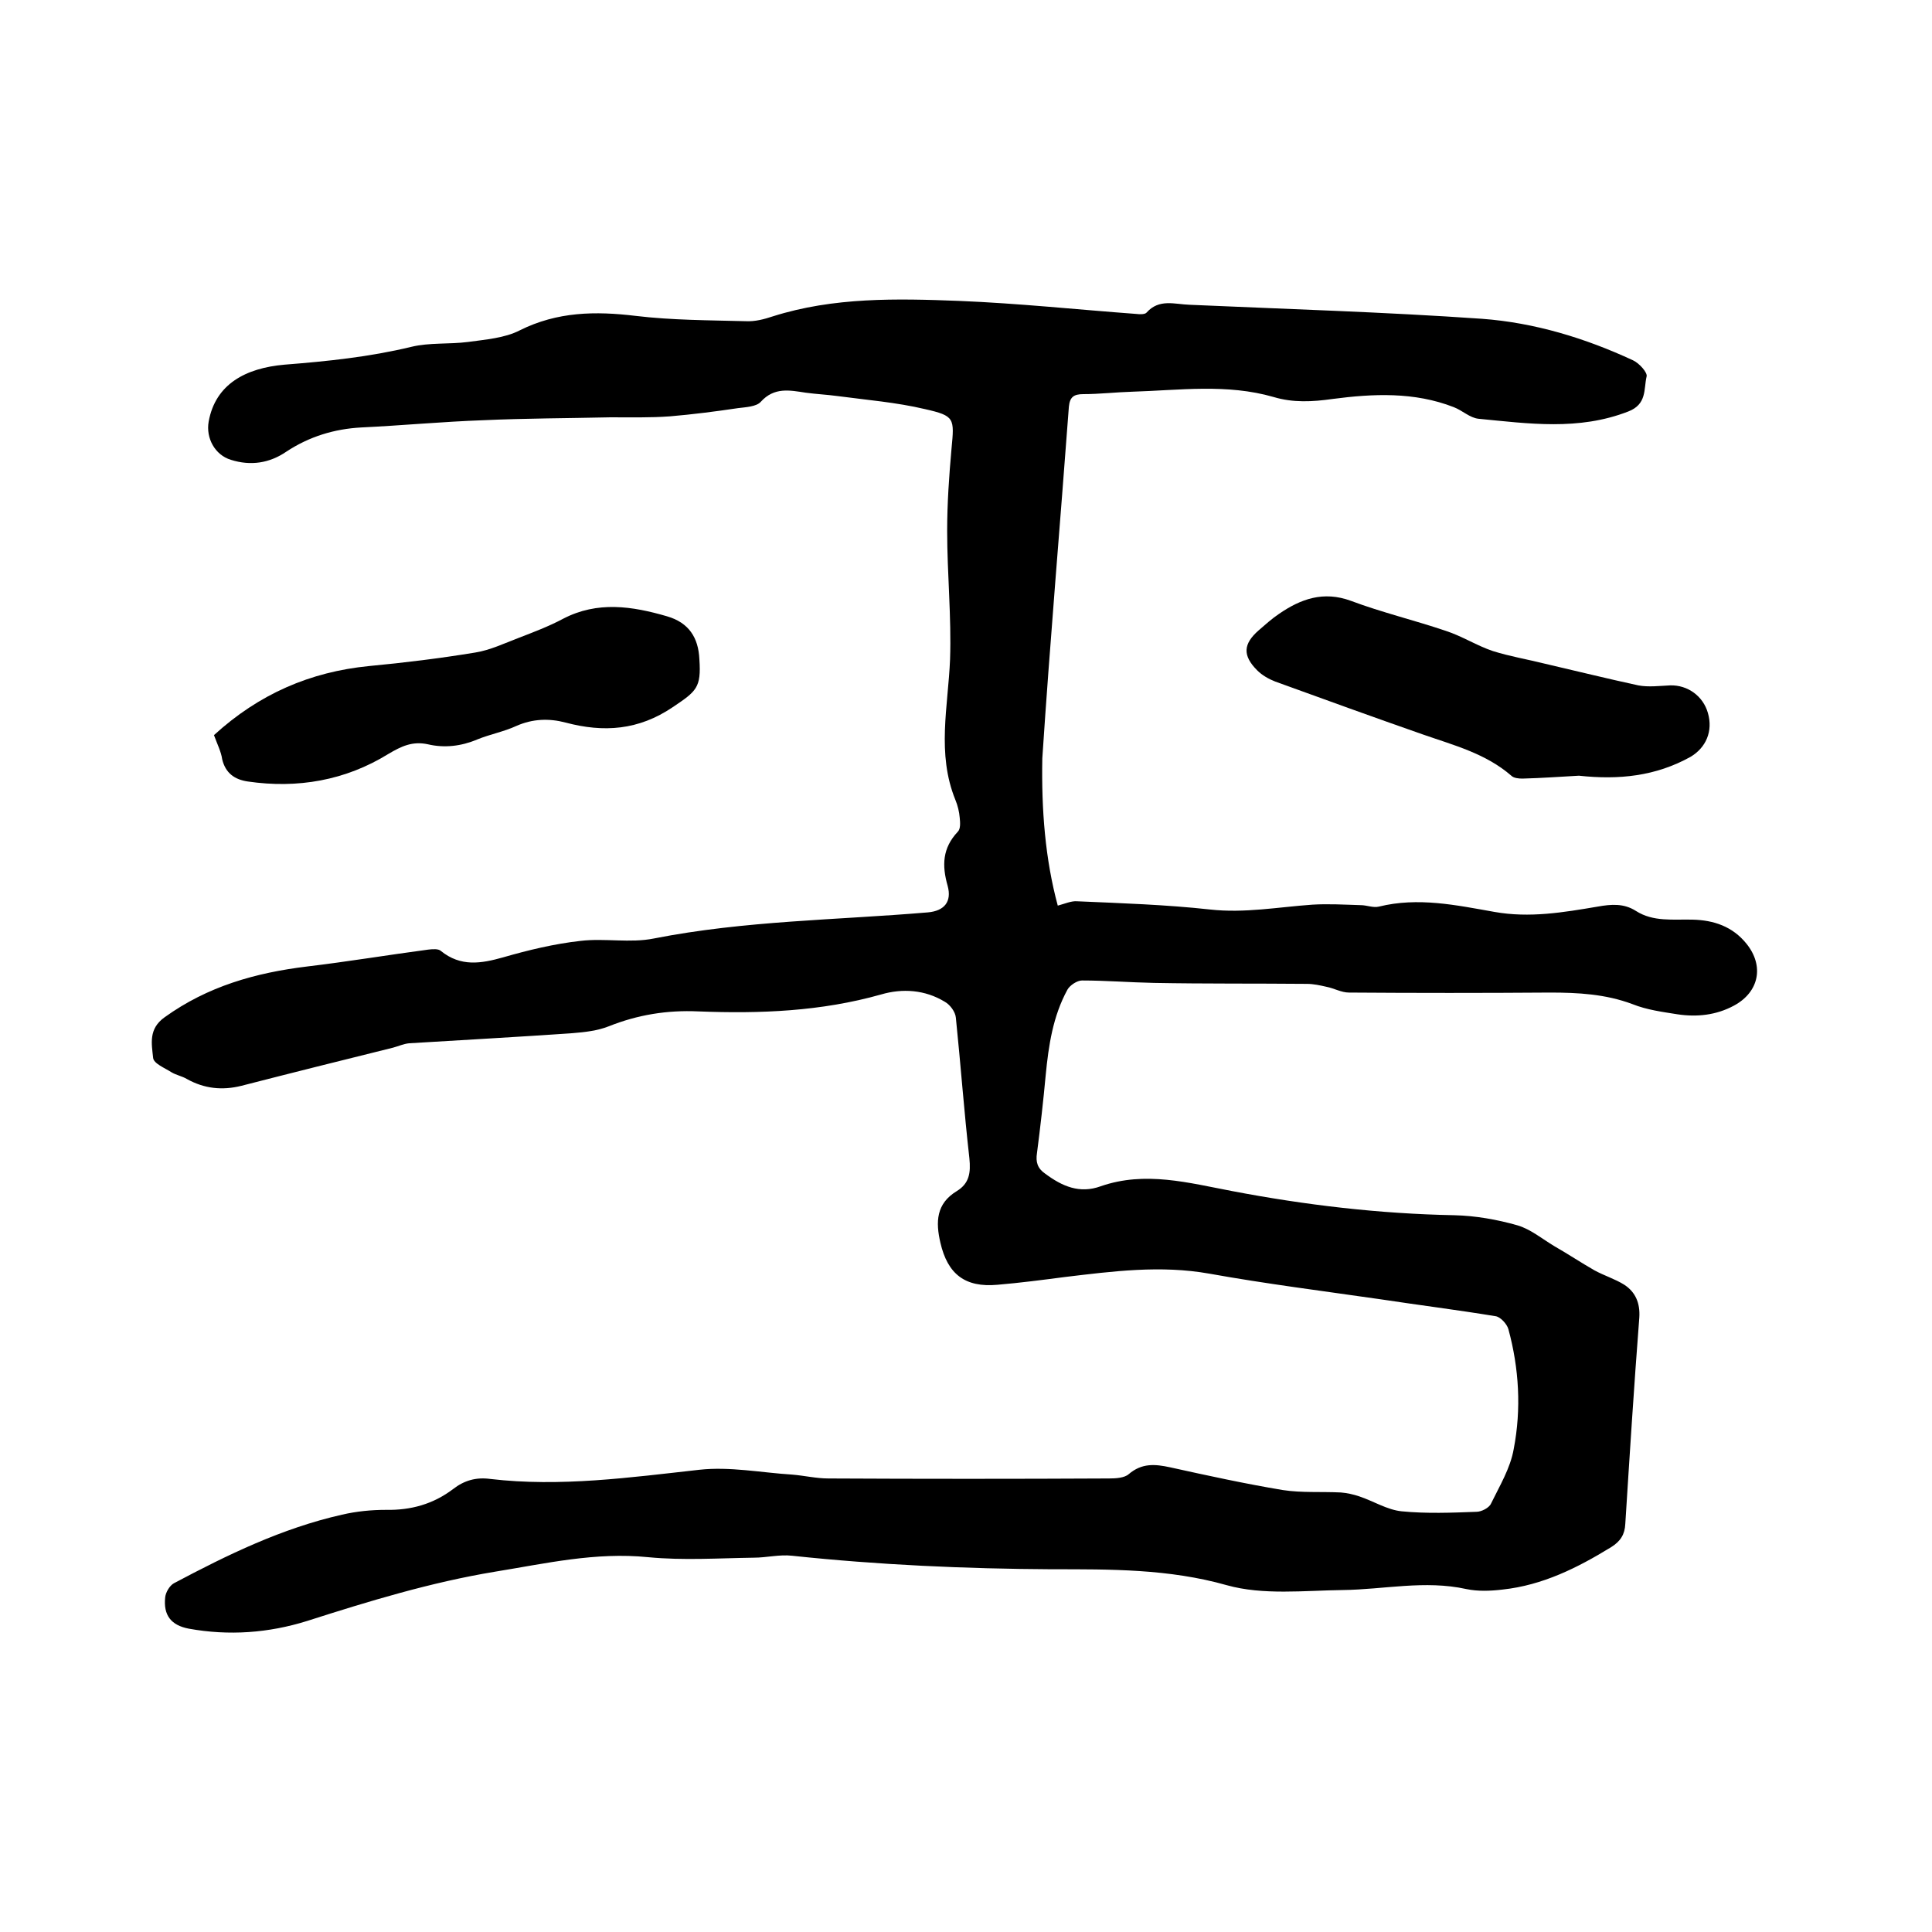
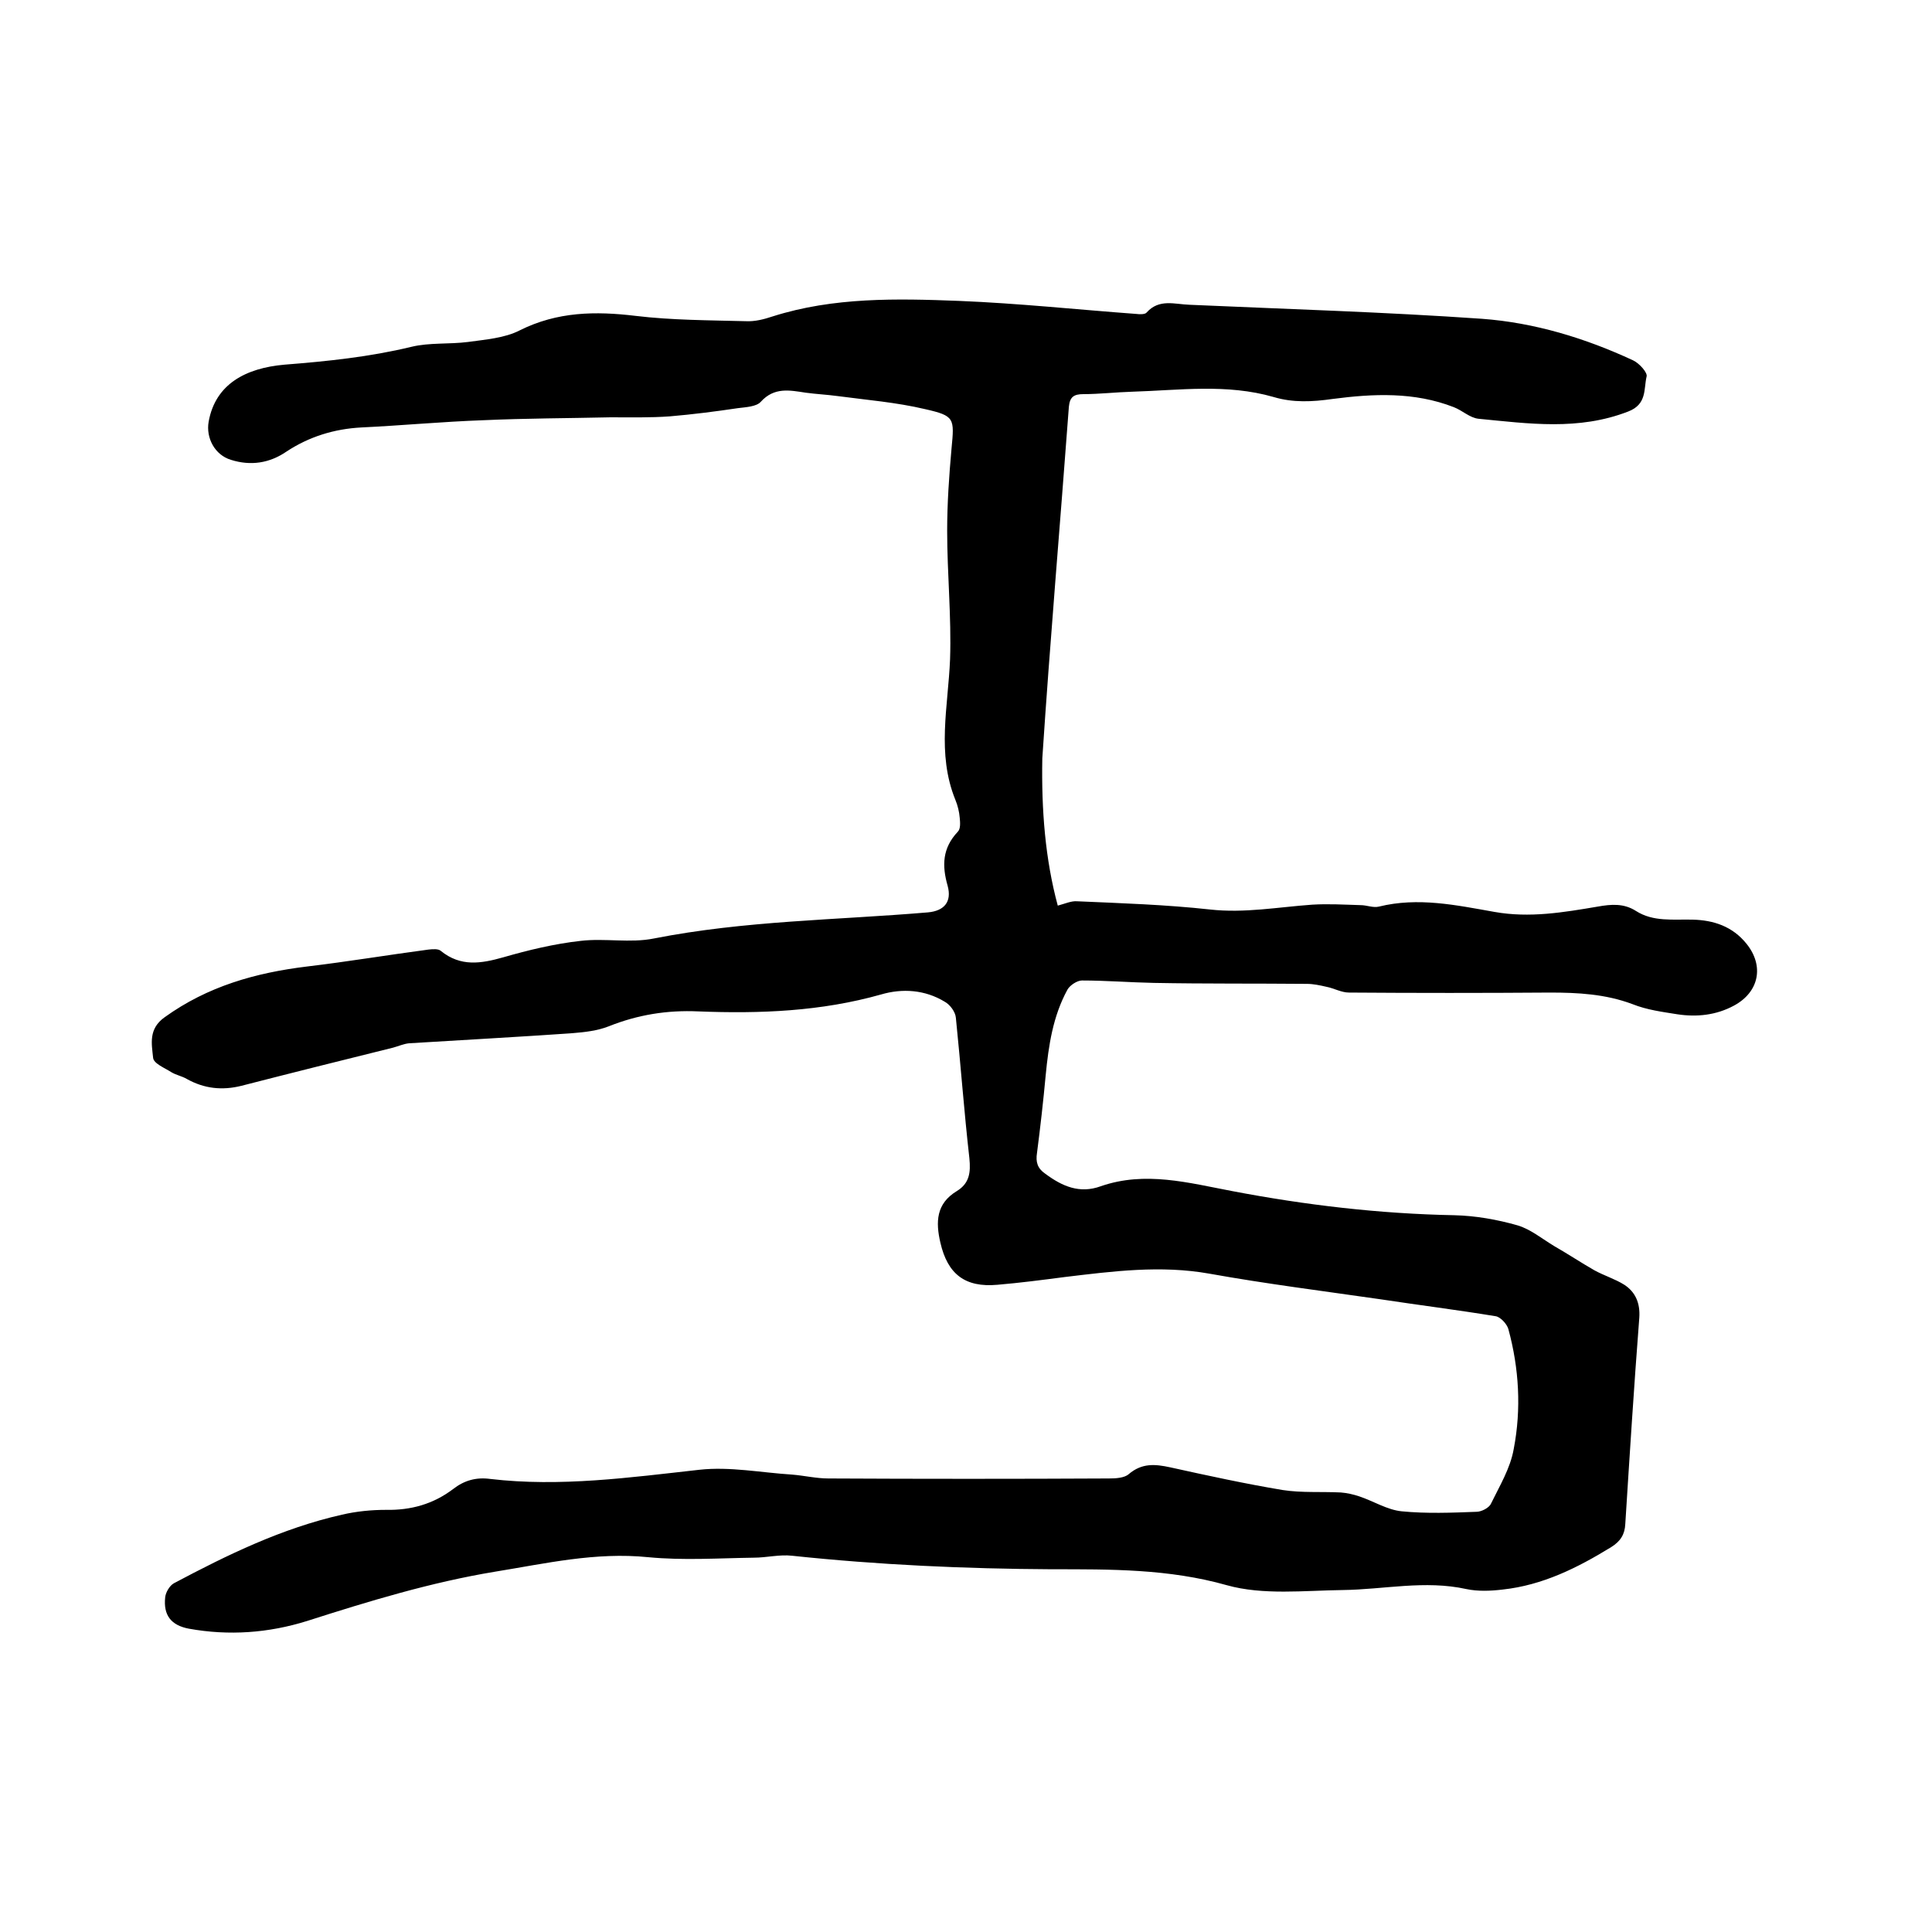
<svg xmlns="http://www.w3.org/2000/svg" enable-background="new 0 0 400 400" viewBox="0 0 400 400">
  <path d="m219 187.5c1.5-.4 2.8-1 4-.9 9.2.4 18.4.7 27.5 1.7 7.2.8 14.1-.5 21.2-1 3.3-.2 6.7 0 10 .1 1.3 0 2.6.6 3.8.3 8.1-2 16-.3 23.9 1.1 7.3 1.3 14.3.1 21.4-1.1 2.8-.5 5.4-.7 7.9.9 3.6 2.3 7.7 1.7 11.7 1.8 4.4.1 8.3 1.4 11.2 5 3.7 4.6 2.6 10-2.6 12.8-3.7 2-7.7 2.4-11.7 1.8-3.1-.5-6.3-.9-9.3-2.1-5.6-2.1-11.3-2.4-17.1-2.4-13.9.1-27.7.1-41.6 0-1.6 0-3.1-.9-4.7-1.2-1.3-.3-2.7-.6-4-.6-10.6-.1-21.1 0-31.7-.2-5-.1-9.9-.5-14.9-.5-1 0-2.5 1-3 1.9-3 5.5-3.9 11.5-4.5 17.7-.5 5.4-1.1 10.7-1.8 16.1-.3 1.9.1 3.2 1.7 4.3 3.5 2.6 7.1 4.2 11.5 2.6 9.2-3.2 18.2-.7 27.2 1 15.2 2.9 30.5 4.7 46 5 4.4.1 8.9.9 13.1 2.1 2.7.8 5.1 2.8 7.6 4.3 2.8 1.6 5.5 3.4 8.3 5 2 1.1 4.3 1.8 6.2 3 2.3 1.5 3.3 3.8 3.1 6.8-1.1 14.2-2 28.5-2.9 42.7-.1 2.2-1 3.6-2.9 4.8-7 4.3-14.2 7.9-22.5 8.8-2.5.3-5.1.4-7.5-.1-8.6-1.9-17.1.1-25.6.2-8 .1-16.5 1.1-24-1-12-3.4-24.1-3.3-36.2-3.3-18-.1-35.9-.9-53.8-2.8-2.6-.3-5.3.4-7.9.4-7.3.1-14.6.6-21.9-.1-10.9-1.1-21.2 1.3-31.7 3-13.3 2.2-26.1 6.1-38.9 10.2-8 2.5-16.2 3.1-24.5 1.6-3.7-.7-5.3-2.8-4.9-6.5.1-1 .9-2.4 1.8-2.9 11.1-5.9 22.4-11.4 34.8-14.2 3-.7 6.1-1 9.1-1 5.2.1 9.8-1.2 13.9-4.3 2.3-1.8 4.8-2.5 7.7-2.1 14.5 1.7 28.9-.3 43.3-1.9 6.3-.7 12.8.6 19.2 1 2.5.2 5 .8 7.5.8 19.4.1 38.7.1 58.1 0 1.4 0 3.2-.1 4.1-.9 2.7-2.3 5.4-2.1 8.6-1.4 7.7 1.7 15.5 3.4 23.3 4.7 3.9.6 8 .3 12 .5 1.3.1 2.6.4 3.8.8 3 1 5.8 2.8 8.8 3.1 5.1.5 10.4.3 15.5.1 1 0 2.6-.8 3-1.7 1.8-3.7 4-7.3 4.7-11.3 1.6-8.3 1.1-16.7-1.1-24.8-.3-1.1-1.7-2.6-2.7-2.7-7.9-1.3-15.9-2.3-23.8-3.5-11.8-1.7-23.7-3.2-35.4-5.3-10.1-1.8-20-.5-30 .7-4.6.6-9.2 1.2-13.9 1.6-6.7.6-10.3-2.2-11.8-8.7-1-4.3-.9-8.1 3.4-10.7 2.6-1.6 2.9-3.8 2.6-6.8-1.1-9.7-1.8-19.4-2.8-29.1-.1-1.2-1.2-2.7-2.3-3.3-4.1-2.5-8.8-2.8-13.2-1.5-12.4 3.5-25 4-37.8 3.5-6.5-.3-12.6.7-18.6 3.1-2.3.9-4.9 1.2-7.4 1.4-11.3.8-22.6 1.4-33.9 2.1-1.1.1-2.2.6-3.3.9-10.5 2.6-20.9 5.2-31.4 7.9-4 1-7.7.6-11.3-1.4-1-.6-2.2-.8-3.2-1.4-1.4-.9-3.7-1.8-3.8-3-.3-2.9-1-6 2.4-8.4 8.9-6.4 18.8-9.2 29.5-10.5 8.4-1 16.8-2.4 25.1-3.5.9-.1 2.1-.2 2.6.3 4.1 3.3 8.3 2.6 12.9 1.3 5.2-1.5 10.6-2.8 16-3.4 5-.6 10.3.5 15.2-.5 18.8-3.7 37.8-3.8 56.7-5.4 3.4-.3 5-2.2 4.1-5.5-1.2-4.2-1.1-7.8 2.1-11.2.6-.6.5-1.9.4-2.9-.1-1.2-.4-2.5-.9-3.7-3.9-9.6-1.5-19.3-1.1-29.1.3-8.8-.6-17.7-.6-26.6 0-5.7.4-11.4.9-17 .6-6.3.7-6.8-5.5-8.2-5.9-1.4-12.1-1.9-18.1-2.7-2.2-.3-4.4-.4-6.6-.7-3.3-.5-6.5-1.2-9.3 1.9-.9 1-3.1 1.1-4.7 1.3-4.7.7-9.4 1.3-14.1 1.7-4.1.3-8.2.2-12.3.2-8.8.2-17.5.2-26.3.6-8.5.3-16.9 1.1-25.3 1.5-5.6.3-10.8 1.9-15.5 5-3.5 2.4-7.4 3-11.5 1.7-3.3-1-5.2-4.5-4.6-7.9 1.4-7.8 7.7-11.1 15.7-11.8 8.9-.7 17.6-1.6 26.3-3.7 3.7-.9 7.8-.5 11.7-1 3.6-.5 7.6-.8 10.7-2.4 7.8-3.9 15.7-4 24-3 7.5.9 15.2.9 22.8 1.1 1.9.1 3.8-.4 5.6-1 12.6-4 25.7-3.7 38.6-3.2 12.3.5 24.5 1.8 36.7 2.7.7.1 1.8.1 2.1-.3 2.6-2.9 5.8-1.7 8.9-1.6 20.2.9 40.4 1.5 60.5 2.9 10.9.8 21.4 4 31.3 8.6 1.3.6 3.1 2.6 2.8 3.4-.6 2.6.1 5.7-3.8 7.2-10.3 4-20.6 2.5-31 1.5-1.8-.2-3.3-1.7-5.1-2.4-8.2-3.2-16.7-2.8-25.1-1.7-4.2.6-8.2.8-12.2-.4-9.7-2.8-19.5-1.4-29.3-1.1-3.4.1-6.8.5-10.1.5-2 0-2.8.6-3 2.6-1.8 24.3-3.9 48.5-5.5 72.8-.2 10.7.6 20.9 3.2 30.5z" />
-   <path d="m326.9 160.6c-3.7.2-7.7.5-11.7.6-.8 0-1.8-.1-2.3-.6-5.3-4.6-11.9-6.3-18.2-8.5-10.3-3.6-20.5-7.3-30.7-11-1.3-.5-2.7-1.3-3.7-2.3-3.1-3.1-2.9-5.5.3-8.3 1.4-1.2 2.7-2.4 4.2-3.4 4.5-3.1 9.2-4.8 14.9-2.7 6.4 2.4 13.1 4 19.6 6.2 3.4 1.1 6.5 3.1 9.8 4.2 3.5 1.1 7.1 1.7 10.7 2.6 6.5 1.5 12.9 3.1 19.4 4.5 2.1.4 4.4.1 6.6 0 3.6-.1 6.8 2.2 7.8 5.7 1.1 3.8-.4 7.2-3.6 9.1-7.2 4-14.8 4.8-23.1 3.9z" />
-   <path d="m44.3 152.2c9.3-8.5 19.9-13.1 32.1-14.3 7.4-.7 14.7-1.6 22-2.8 3.1-.5 6-1.9 8.9-3 3.1-1.2 6.3-2.4 9.3-4 7.1-3.7 14.3-2.6 21.5-.5 4.5 1.3 6.5 4.4 6.7 8.9.4 5.9-.6 6.6-5.5 9.9-7.1 4.8-14.3 5.3-22.2 3.2-3.4-.9-6.8-.8-10.2.7-2.6 1.2-5.4 1.7-8.1 2.8-3.3 1.4-6.8 1.8-10.2 1-3.2-.7-5.5.4-8.2 2-8.9 5.5-18.8 7.2-29.1 5.7-2.7-.4-4.6-1.7-5.3-4.6-.2-1.5-1-3.1-1.7-5z" />
+   <path d="m326.9 160.6z" />
</svg>